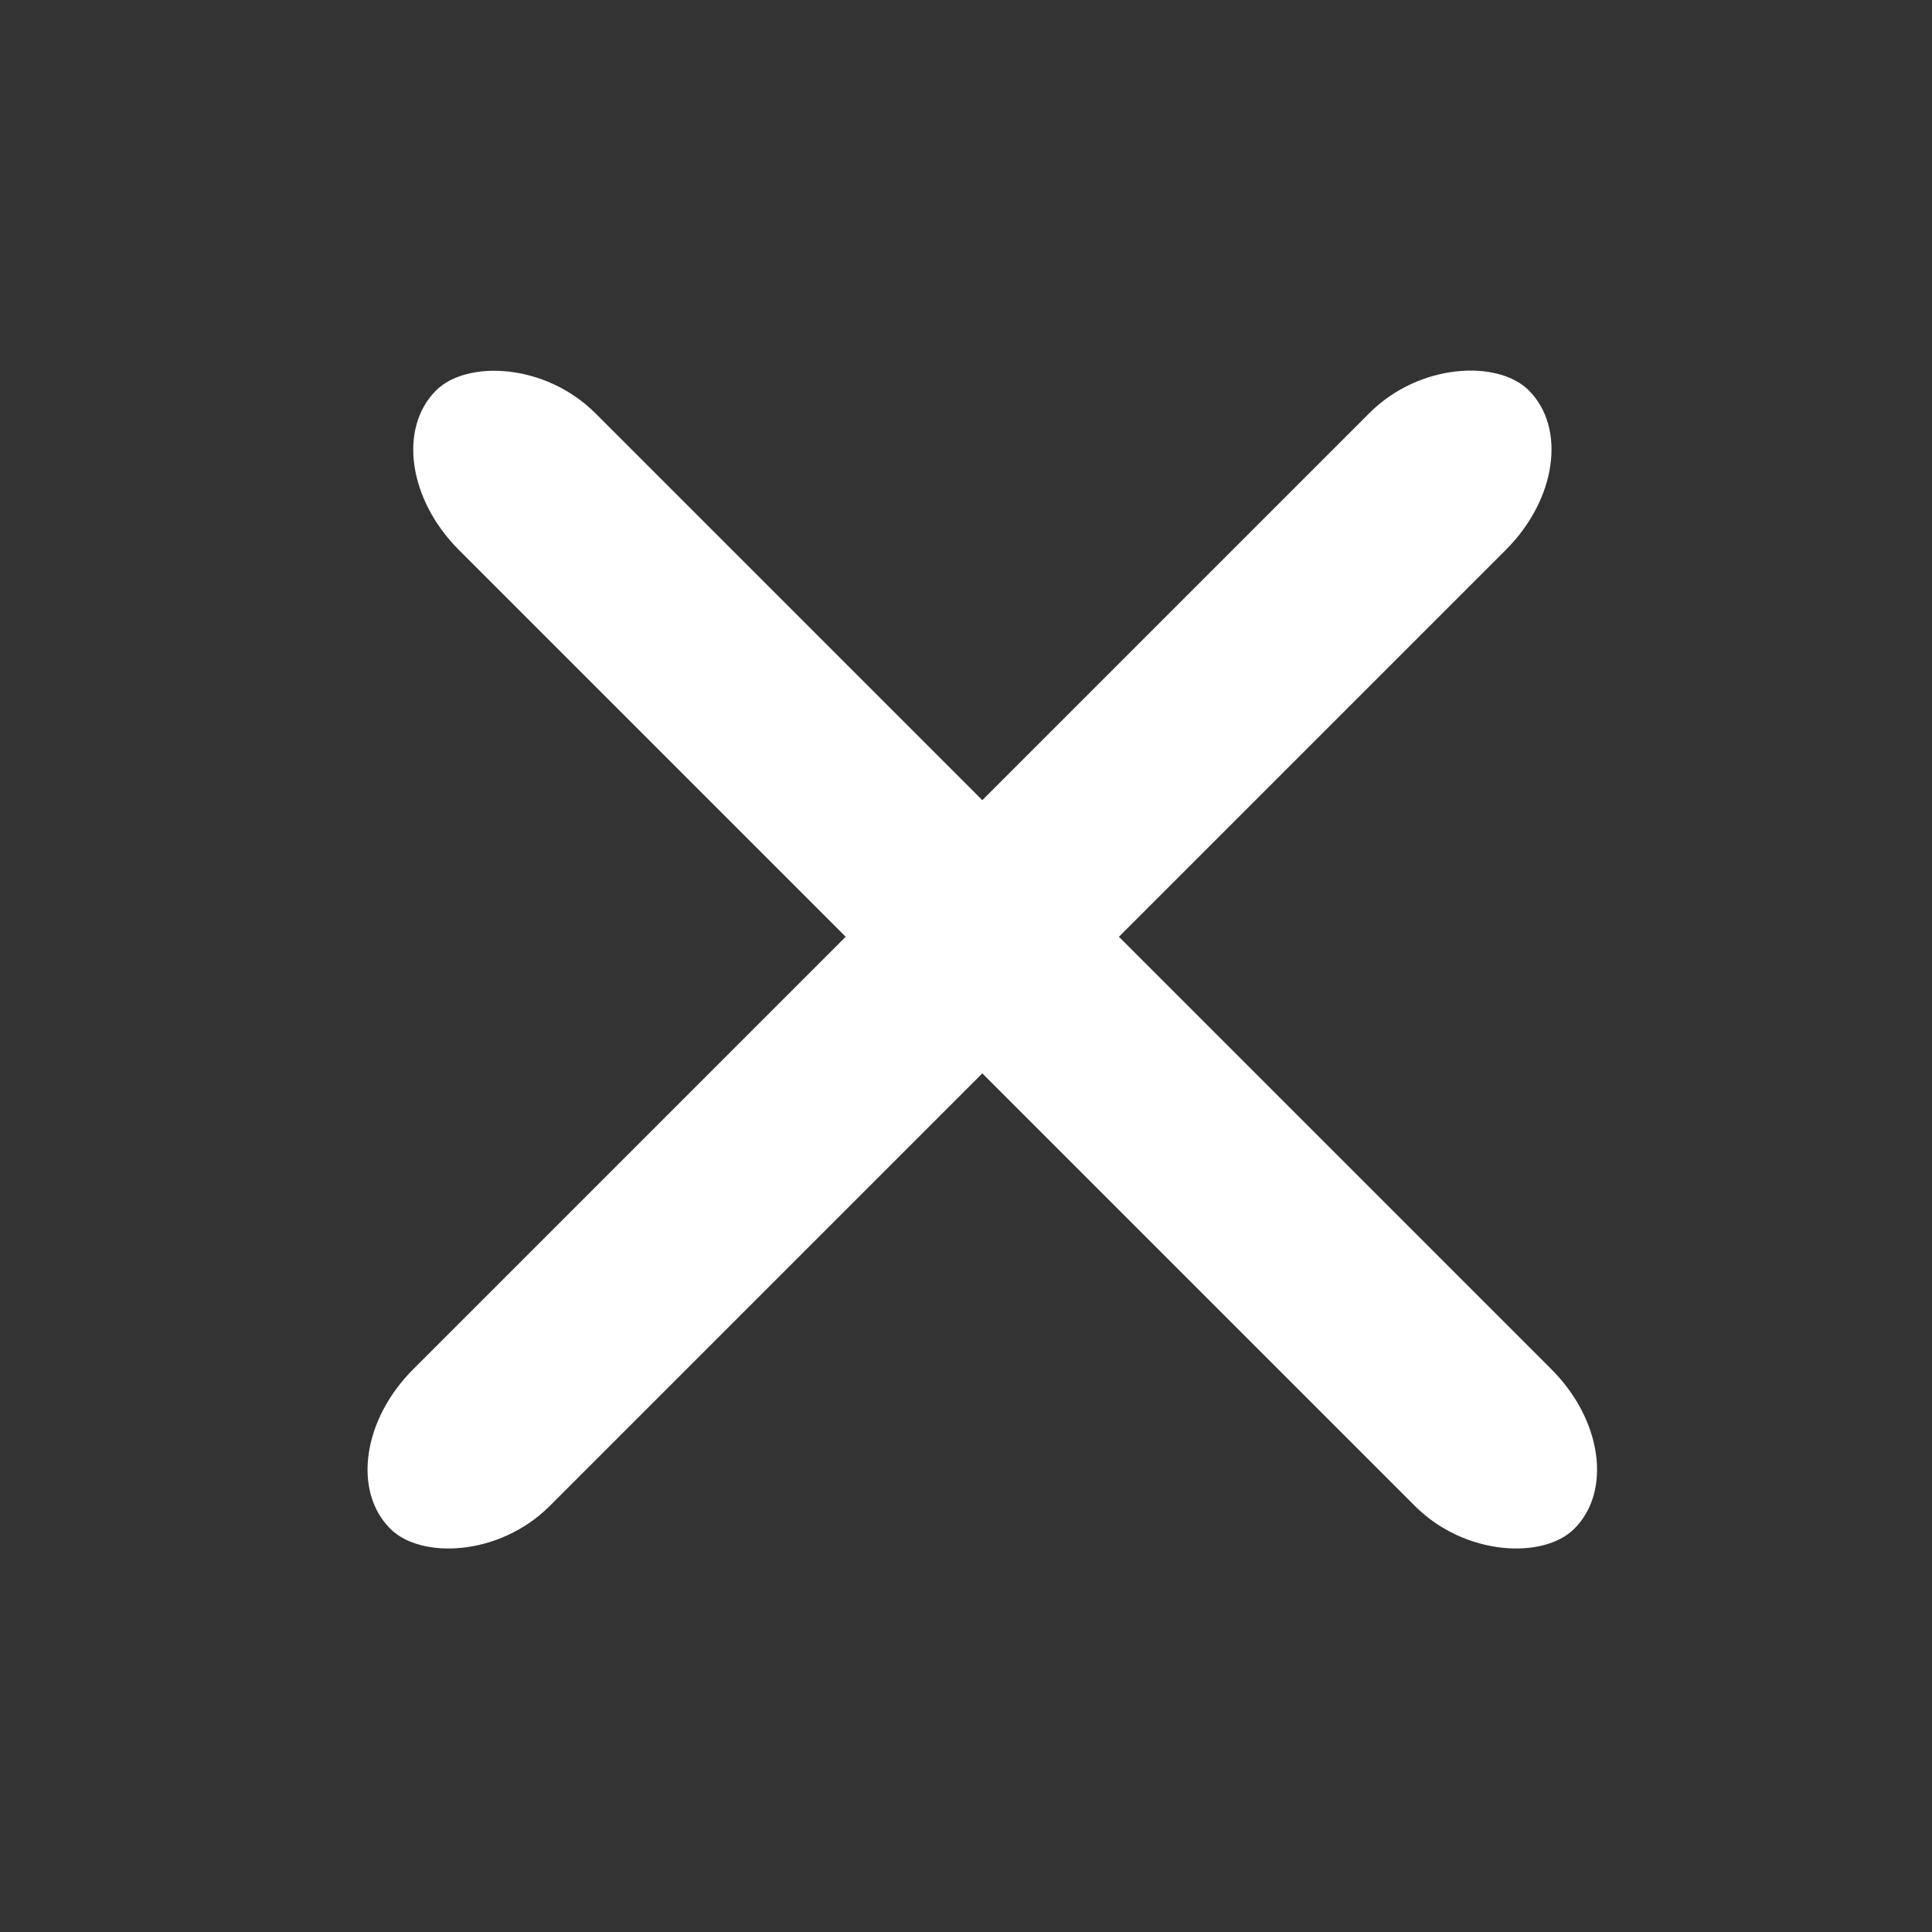
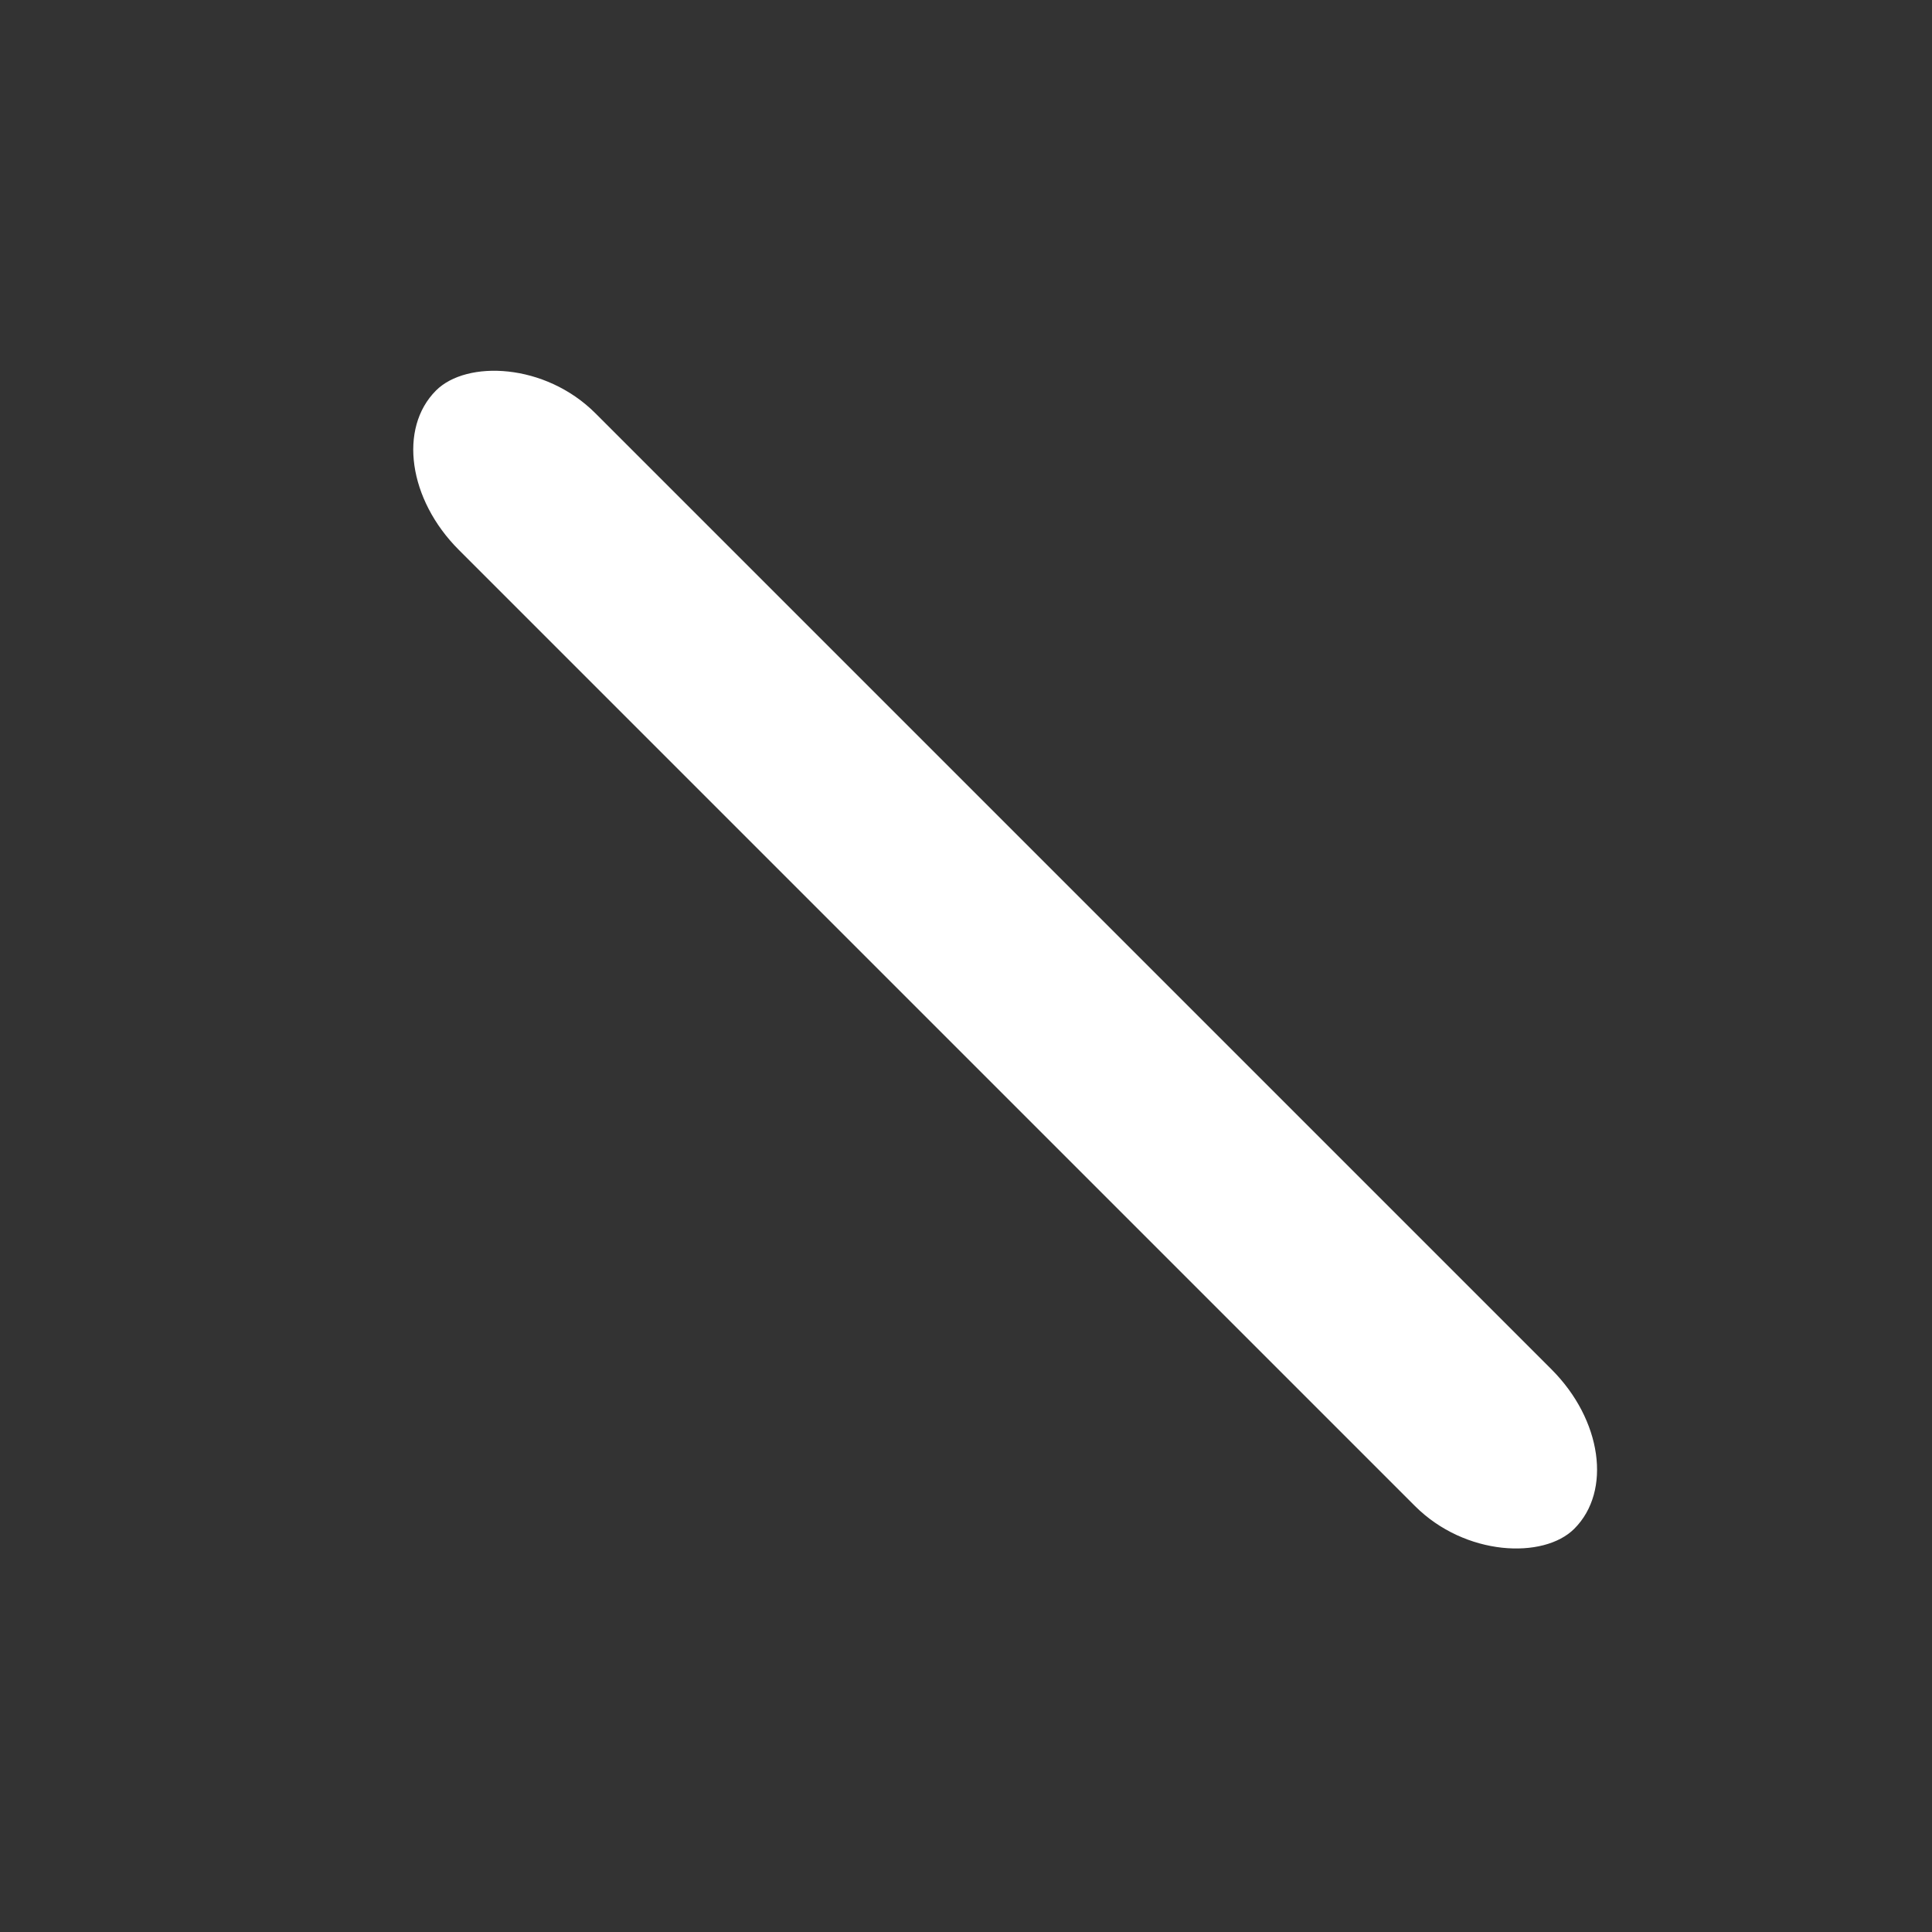
<svg xmlns="http://www.w3.org/2000/svg" width="30" height="30" viewBox="0 0 30 30" fill="none">
  <rect x="0" y="0" width="30" height="30" fill="#333333" stroke="none" />
-   <rect x="5" y="22.678" width="25" height="3" rx="2" transform="rotate(-45 5 22.678)" fill="#fff" />
  <rect width="25" height="3" rx="2" transform="matrix(-0.707 -0.707 -0.707 0.707 25.506 22.678)" fill="#fff" />
</svg>